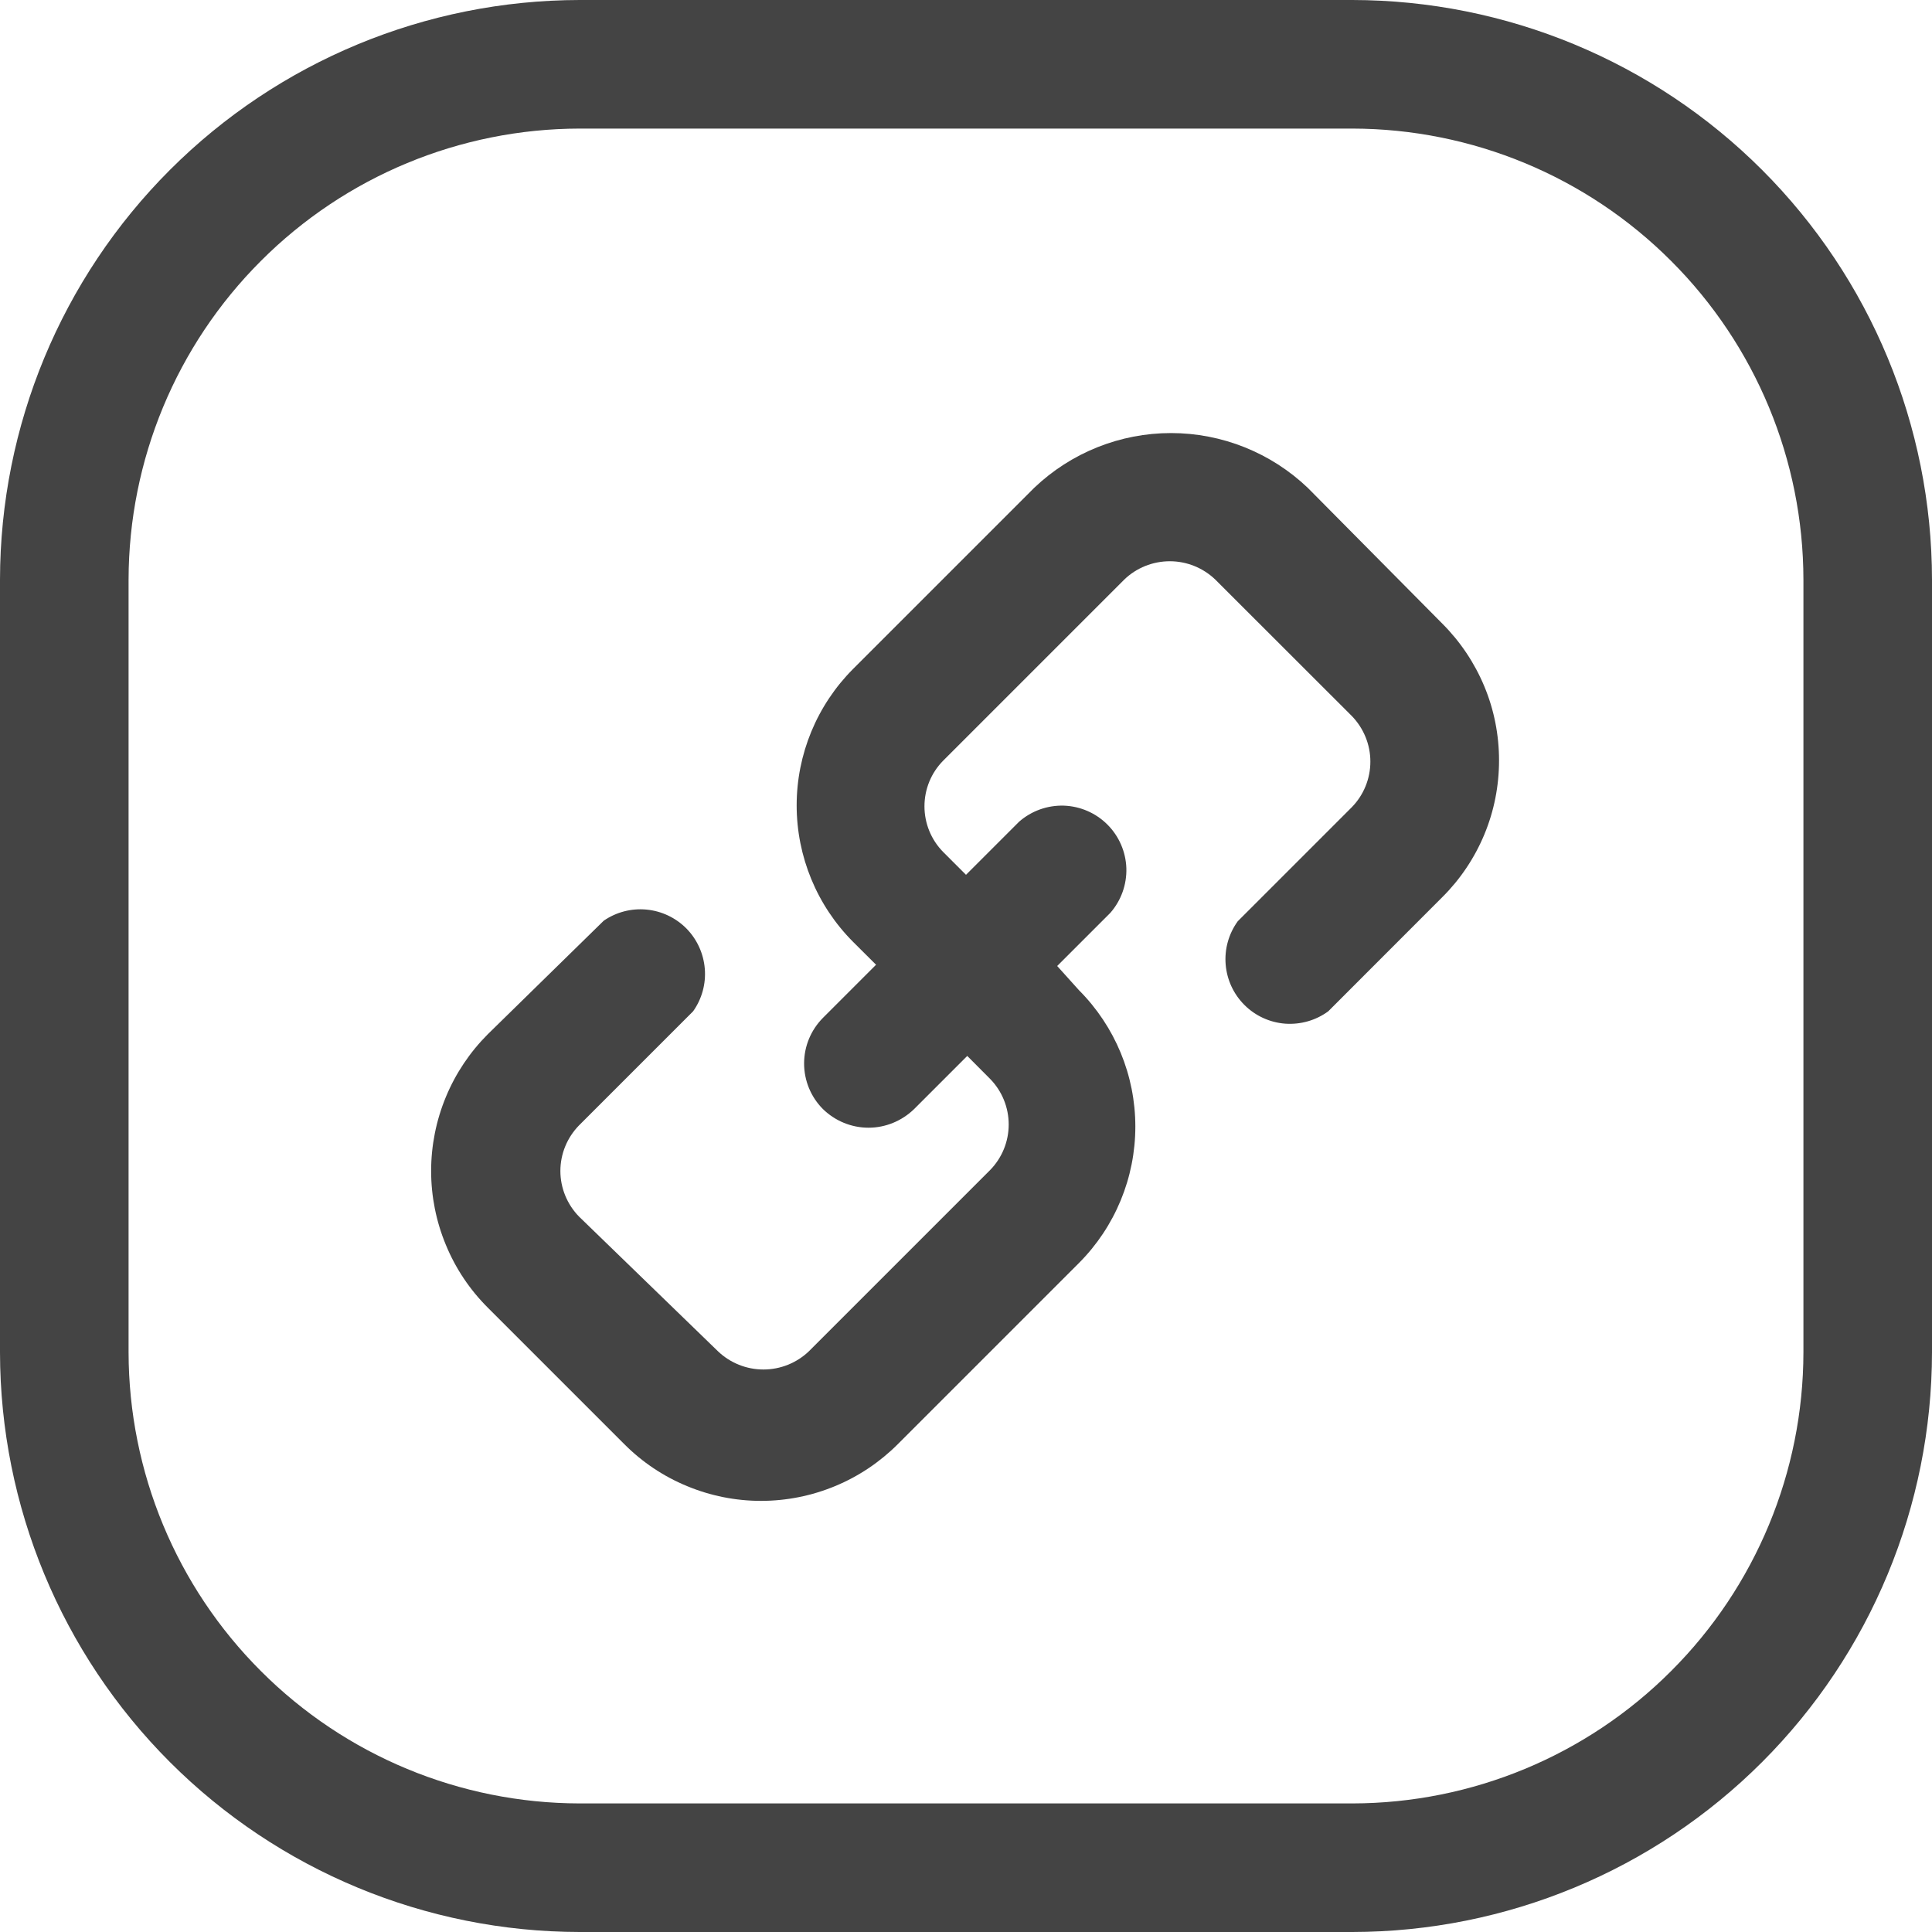
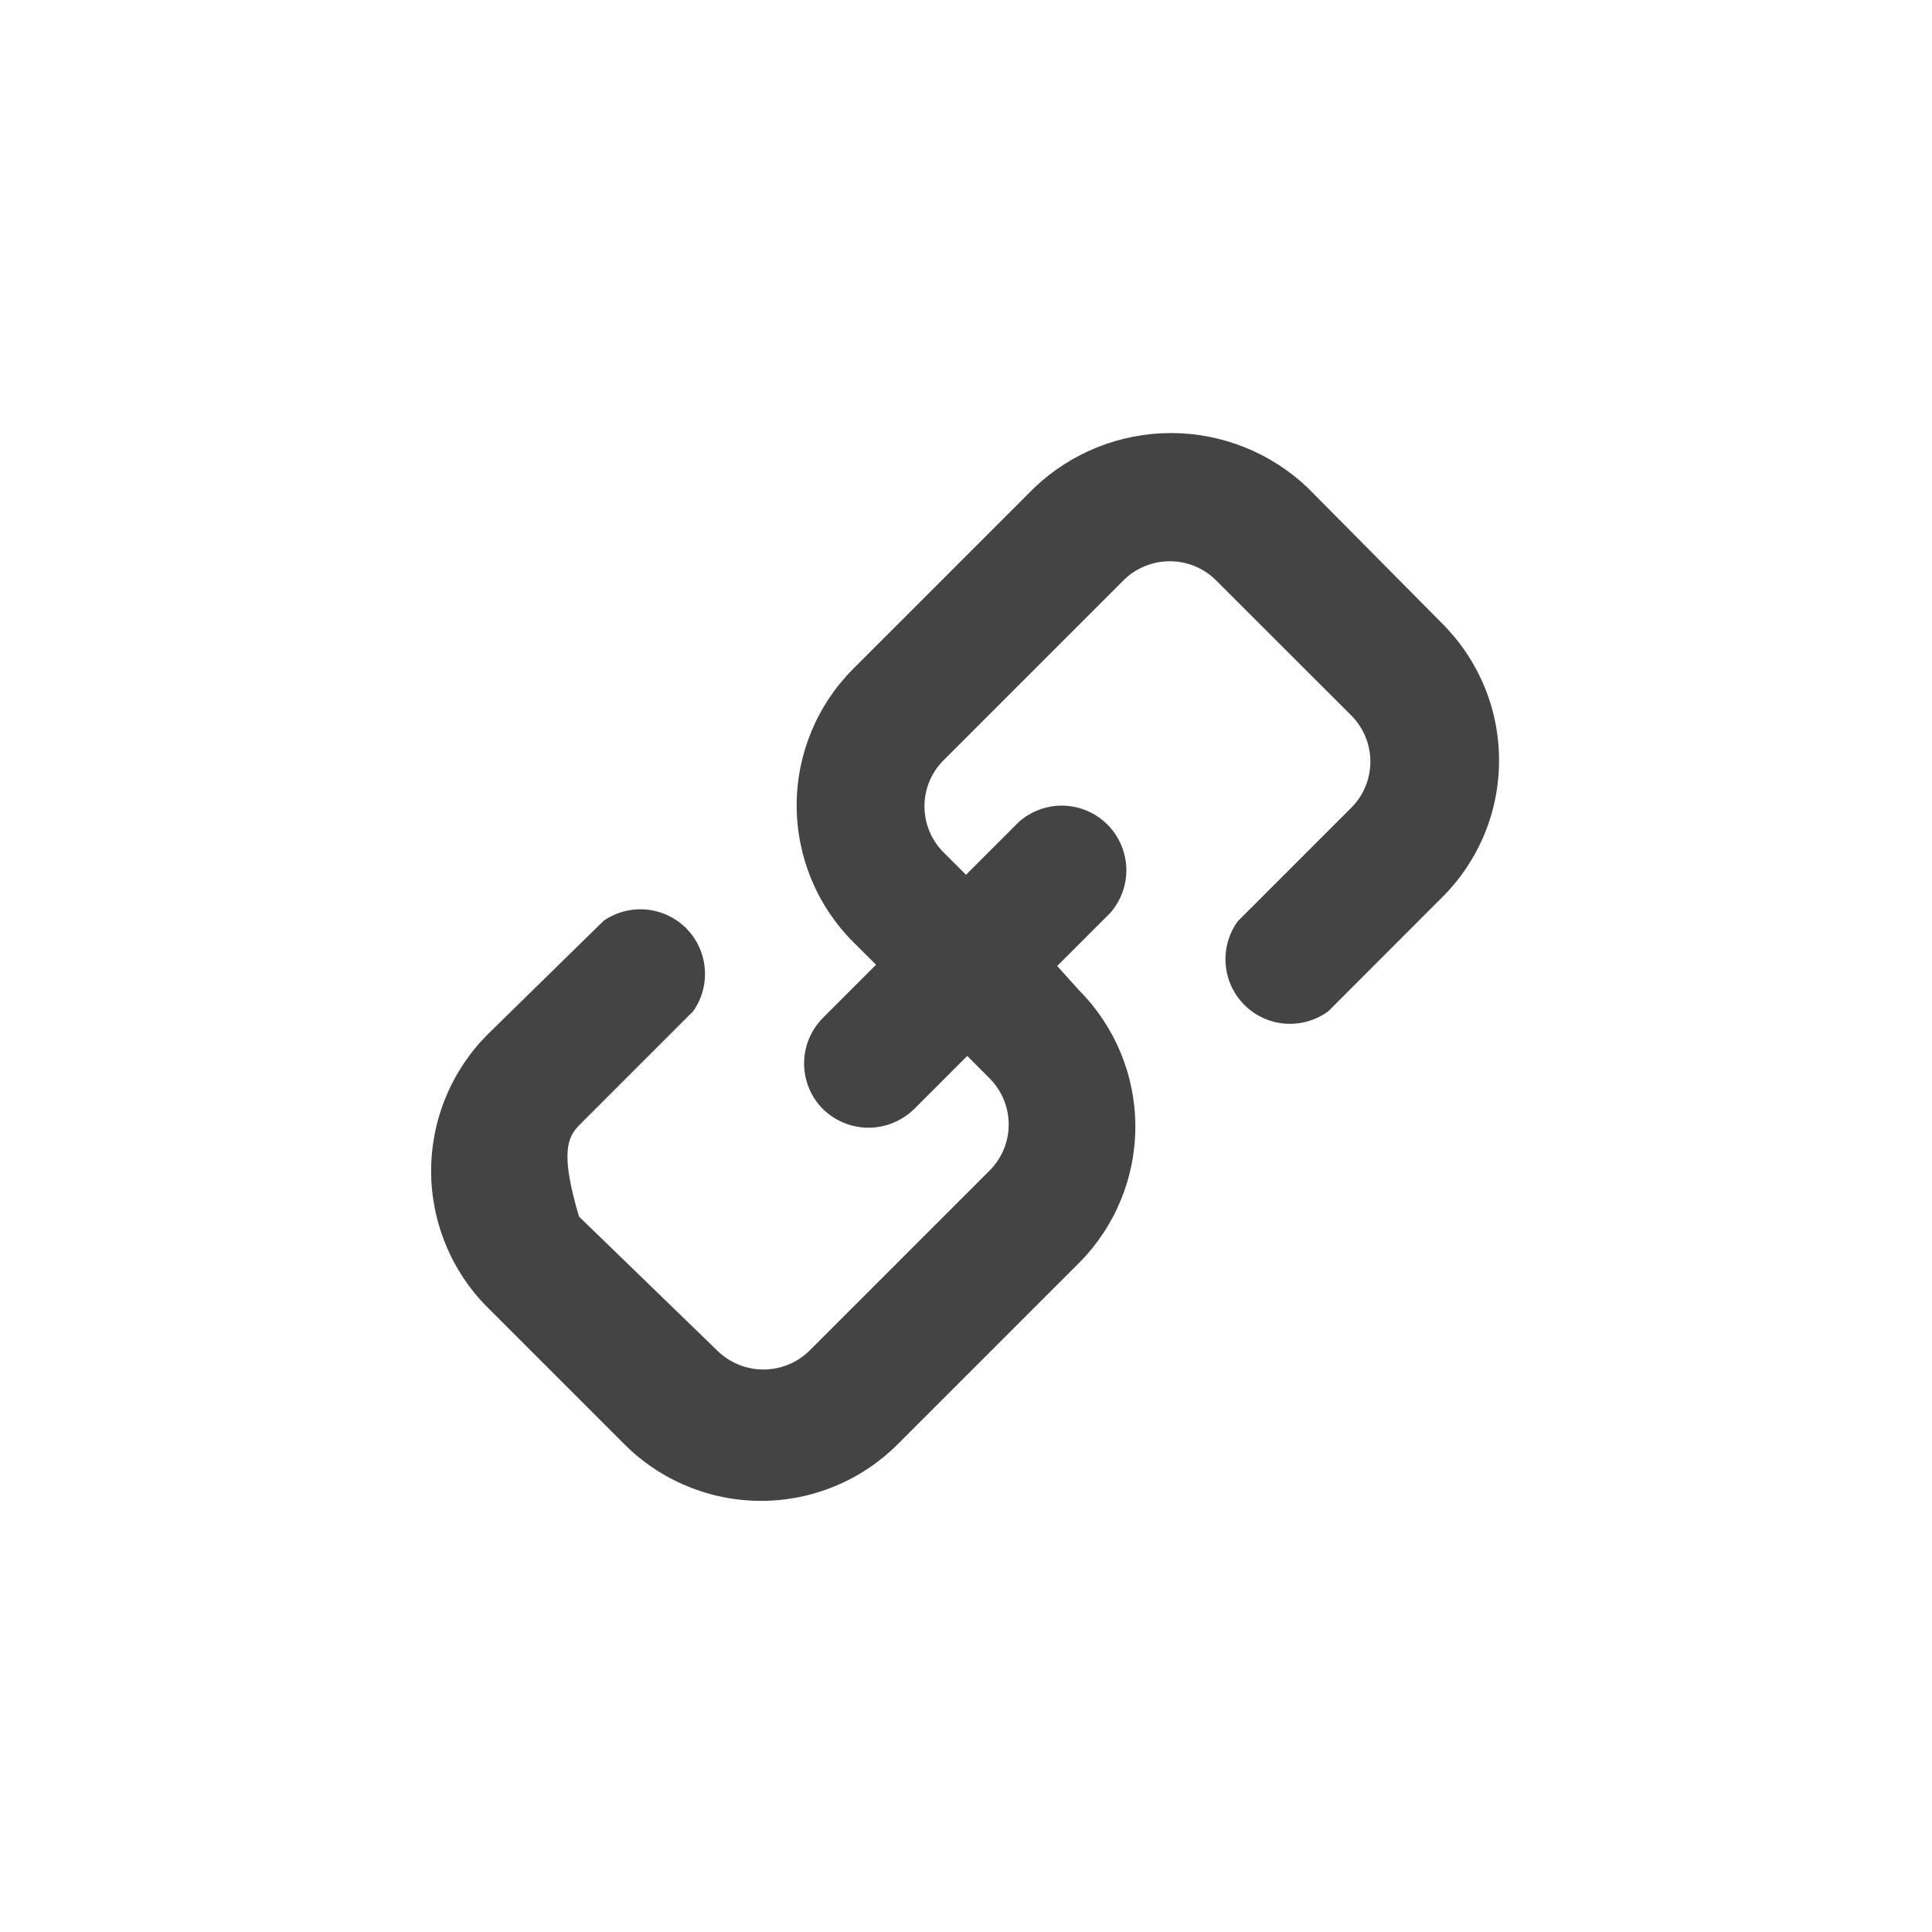
<svg xmlns="http://www.w3.org/2000/svg" width="20" height="20" viewBox="0 0 20 20" fill="none">
  <g clip-path="url(#clip0_3033_18822)">
-     <path d="M14 0H6C4.409 0.002 2.884 0.634 1.759 1.759C0.634 2.884 0.002 4.409 0 6L0 14C0.002 15.591 0.634 17.116 1.759 18.241C2.884 19.366 4.409 19.998 6 20H14C15.591 19.998 17.116 19.366 18.241 18.241C19.366 17.116 19.998 15.591 20 14V6C19.998 4.409 19.366 2.884 18.241 1.759C17.116 0.634 15.591 0.002 14 0ZM18.669 14C18.667 15.238 18.175 16.424 17.299 17.299C16.424 18.175 15.238 18.667 14 18.669H6C4.762 18.667 3.576 18.175 2.701 17.299C1.825 16.424 1.333 15.238 1.331 14V6C1.333 4.762 1.825 3.576 2.701 2.701C3.576 1.825 4.762 1.333 6 1.331H14C15.238 1.333 16.424 1.825 17.299 2.701C18.175 3.576 18.667 4.762 18.669 6V14Z" fill="#444444" />
-     <path d="M13.538 5.05C13.156 4.686 12.649 4.483 12.122 4.483C11.595 4.483 11.088 4.686 10.706 5.05L8.831 6.925C8.457 7.3 8.247 7.808 8.247 8.337C8.247 8.867 8.457 9.375 8.831 9.75L9.069 9.987L8.519 10.537C8.394 10.663 8.324 10.832 8.324 11.009C8.324 11.186 8.394 11.356 8.519 11.481C8.645 11.604 8.814 11.674 8.991 11.674C9.167 11.674 9.336 11.604 9.463 11.481L10.013 10.931L10.25 11.169C10.373 11.295 10.442 11.464 10.442 11.641C10.442 11.817 10.373 11.986 10.25 12.112L8.375 13.987C8.248 14.109 8.079 14.177 7.903 14.177C7.727 14.177 7.558 14.109 7.431 13.987L5.994 12.594C5.871 12.468 5.801 12.298 5.801 12.122C5.801 11.945 5.871 11.776 5.994 11.65L7.175 10.469C7.266 10.341 7.309 10.184 7.296 10.028C7.283 9.871 7.216 9.724 7.106 9.612C6.995 9.5 6.849 9.431 6.693 9.416C6.536 9.401 6.379 9.442 6.25 9.531L5.05 10.706C4.864 10.892 4.716 11.113 4.616 11.355C4.515 11.598 4.463 11.859 4.463 12.122C4.463 12.385 4.515 12.645 4.616 12.888C4.716 13.131 4.864 13.352 5.05 13.537L6.463 14.95C6.648 15.136 6.869 15.284 7.112 15.384C7.355 15.485 7.615 15.537 7.878 15.537C8.141 15.537 8.402 15.485 8.645 15.384C8.887 15.284 9.108 15.136 9.294 14.95L11.169 13.075C11.543 12.7 11.753 12.192 11.753 11.662C11.753 11.133 11.543 10.625 11.169 10.25L10.944 10L11.494 9.45C11.606 9.322 11.665 9.157 11.66 8.987C11.654 8.817 11.584 8.656 11.464 8.536C11.344 8.416 11.183 8.346 11.013 8.34C10.843 8.335 10.678 8.394 10.55 8.506L10 9.056L9.763 8.819C9.639 8.693 9.57 8.523 9.57 8.347C9.57 8.17 9.639 8.001 9.763 7.875L11.638 6C11.764 5.878 11.934 5.81 12.11 5.81C12.285 5.81 12.454 5.878 12.581 6L13.994 7.412C14.117 7.539 14.186 7.708 14.186 7.884C14.186 8.061 14.117 8.23 13.994 8.356L12.813 9.537C12.719 9.667 12.675 9.825 12.688 9.984C12.701 10.143 12.77 10.292 12.883 10.404C12.996 10.517 13.146 10.585 13.305 10.597C13.464 10.608 13.622 10.563 13.75 10.469L14.931 9.287C15.117 9.102 15.265 8.881 15.366 8.638C15.467 8.395 15.518 8.135 15.518 7.872C15.518 7.609 15.467 7.348 15.366 7.106C15.265 6.863 15.117 6.642 14.931 6.456L13.538 5.05Z" fill="#444444" />
+     <path d="M13.538 5.05C13.156 4.686 12.649 4.483 12.122 4.483C11.595 4.483 11.088 4.686 10.706 5.05L8.831 6.925C8.457 7.3 8.247 7.808 8.247 8.337C8.247 8.867 8.457 9.375 8.831 9.75L9.069 9.987L8.519 10.537C8.394 10.663 8.324 10.832 8.324 11.009C8.324 11.186 8.394 11.356 8.519 11.481C8.645 11.604 8.814 11.674 8.991 11.674C9.167 11.674 9.336 11.604 9.463 11.481L10.013 10.931L10.25 11.169C10.373 11.295 10.442 11.464 10.442 11.641C10.442 11.817 10.373 11.986 10.25 12.112L8.375 13.987C8.248 14.109 8.079 14.177 7.903 14.177C7.727 14.177 7.558 14.109 7.431 13.987L5.994 12.594C5.801 11.945 5.871 11.776 5.994 11.65L7.175 10.469C7.266 10.341 7.309 10.184 7.296 10.028C7.283 9.871 7.216 9.724 7.106 9.612C6.995 9.5 6.849 9.431 6.693 9.416C6.536 9.401 6.379 9.442 6.25 9.531L5.05 10.706C4.864 10.892 4.716 11.113 4.616 11.355C4.515 11.598 4.463 11.859 4.463 12.122C4.463 12.385 4.515 12.645 4.616 12.888C4.716 13.131 4.864 13.352 5.05 13.537L6.463 14.95C6.648 15.136 6.869 15.284 7.112 15.384C7.355 15.485 7.615 15.537 7.878 15.537C8.141 15.537 8.402 15.485 8.645 15.384C8.887 15.284 9.108 15.136 9.294 14.95L11.169 13.075C11.543 12.7 11.753 12.192 11.753 11.662C11.753 11.133 11.543 10.625 11.169 10.25L10.944 10L11.494 9.45C11.606 9.322 11.665 9.157 11.66 8.987C11.654 8.817 11.584 8.656 11.464 8.536C11.344 8.416 11.183 8.346 11.013 8.34C10.843 8.335 10.678 8.394 10.55 8.506L10 9.056L9.763 8.819C9.639 8.693 9.57 8.523 9.57 8.347C9.57 8.17 9.639 8.001 9.763 7.875L11.638 6C11.764 5.878 11.934 5.81 12.11 5.81C12.285 5.81 12.454 5.878 12.581 6L13.994 7.412C14.117 7.539 14.186 7.708 14.186 7.884C14.186 8.061 14.117 8.23 13.994 8.356L12.813 9.537C12.719 9.667 12.675 9.825 12.688 9.984C12.701 10.143 12.77 10.292 12.883 10.404C12.996 10.517 13.146 10.585 13.305 10.597C13.464 10.608 13.622 10.563 13.75 10.469L14.931 9.287C15.117 9.102 15.265 8.881 15.366 8.638C15.467 8.395 15.518 8.135 15.518 7.872C15.518 7.609 15.467 7.348 15.366 7.106C15.265 6.863 15.117 6.642 14.931 6.456L13.538 5.05Z" fill="#444444" />
  </g>
  <defs>
    <clipPath id="clip0_3033_18822">
      <rect width="20" height="20" fill="white" />
    </clipPath>
  </defs>
</svg>